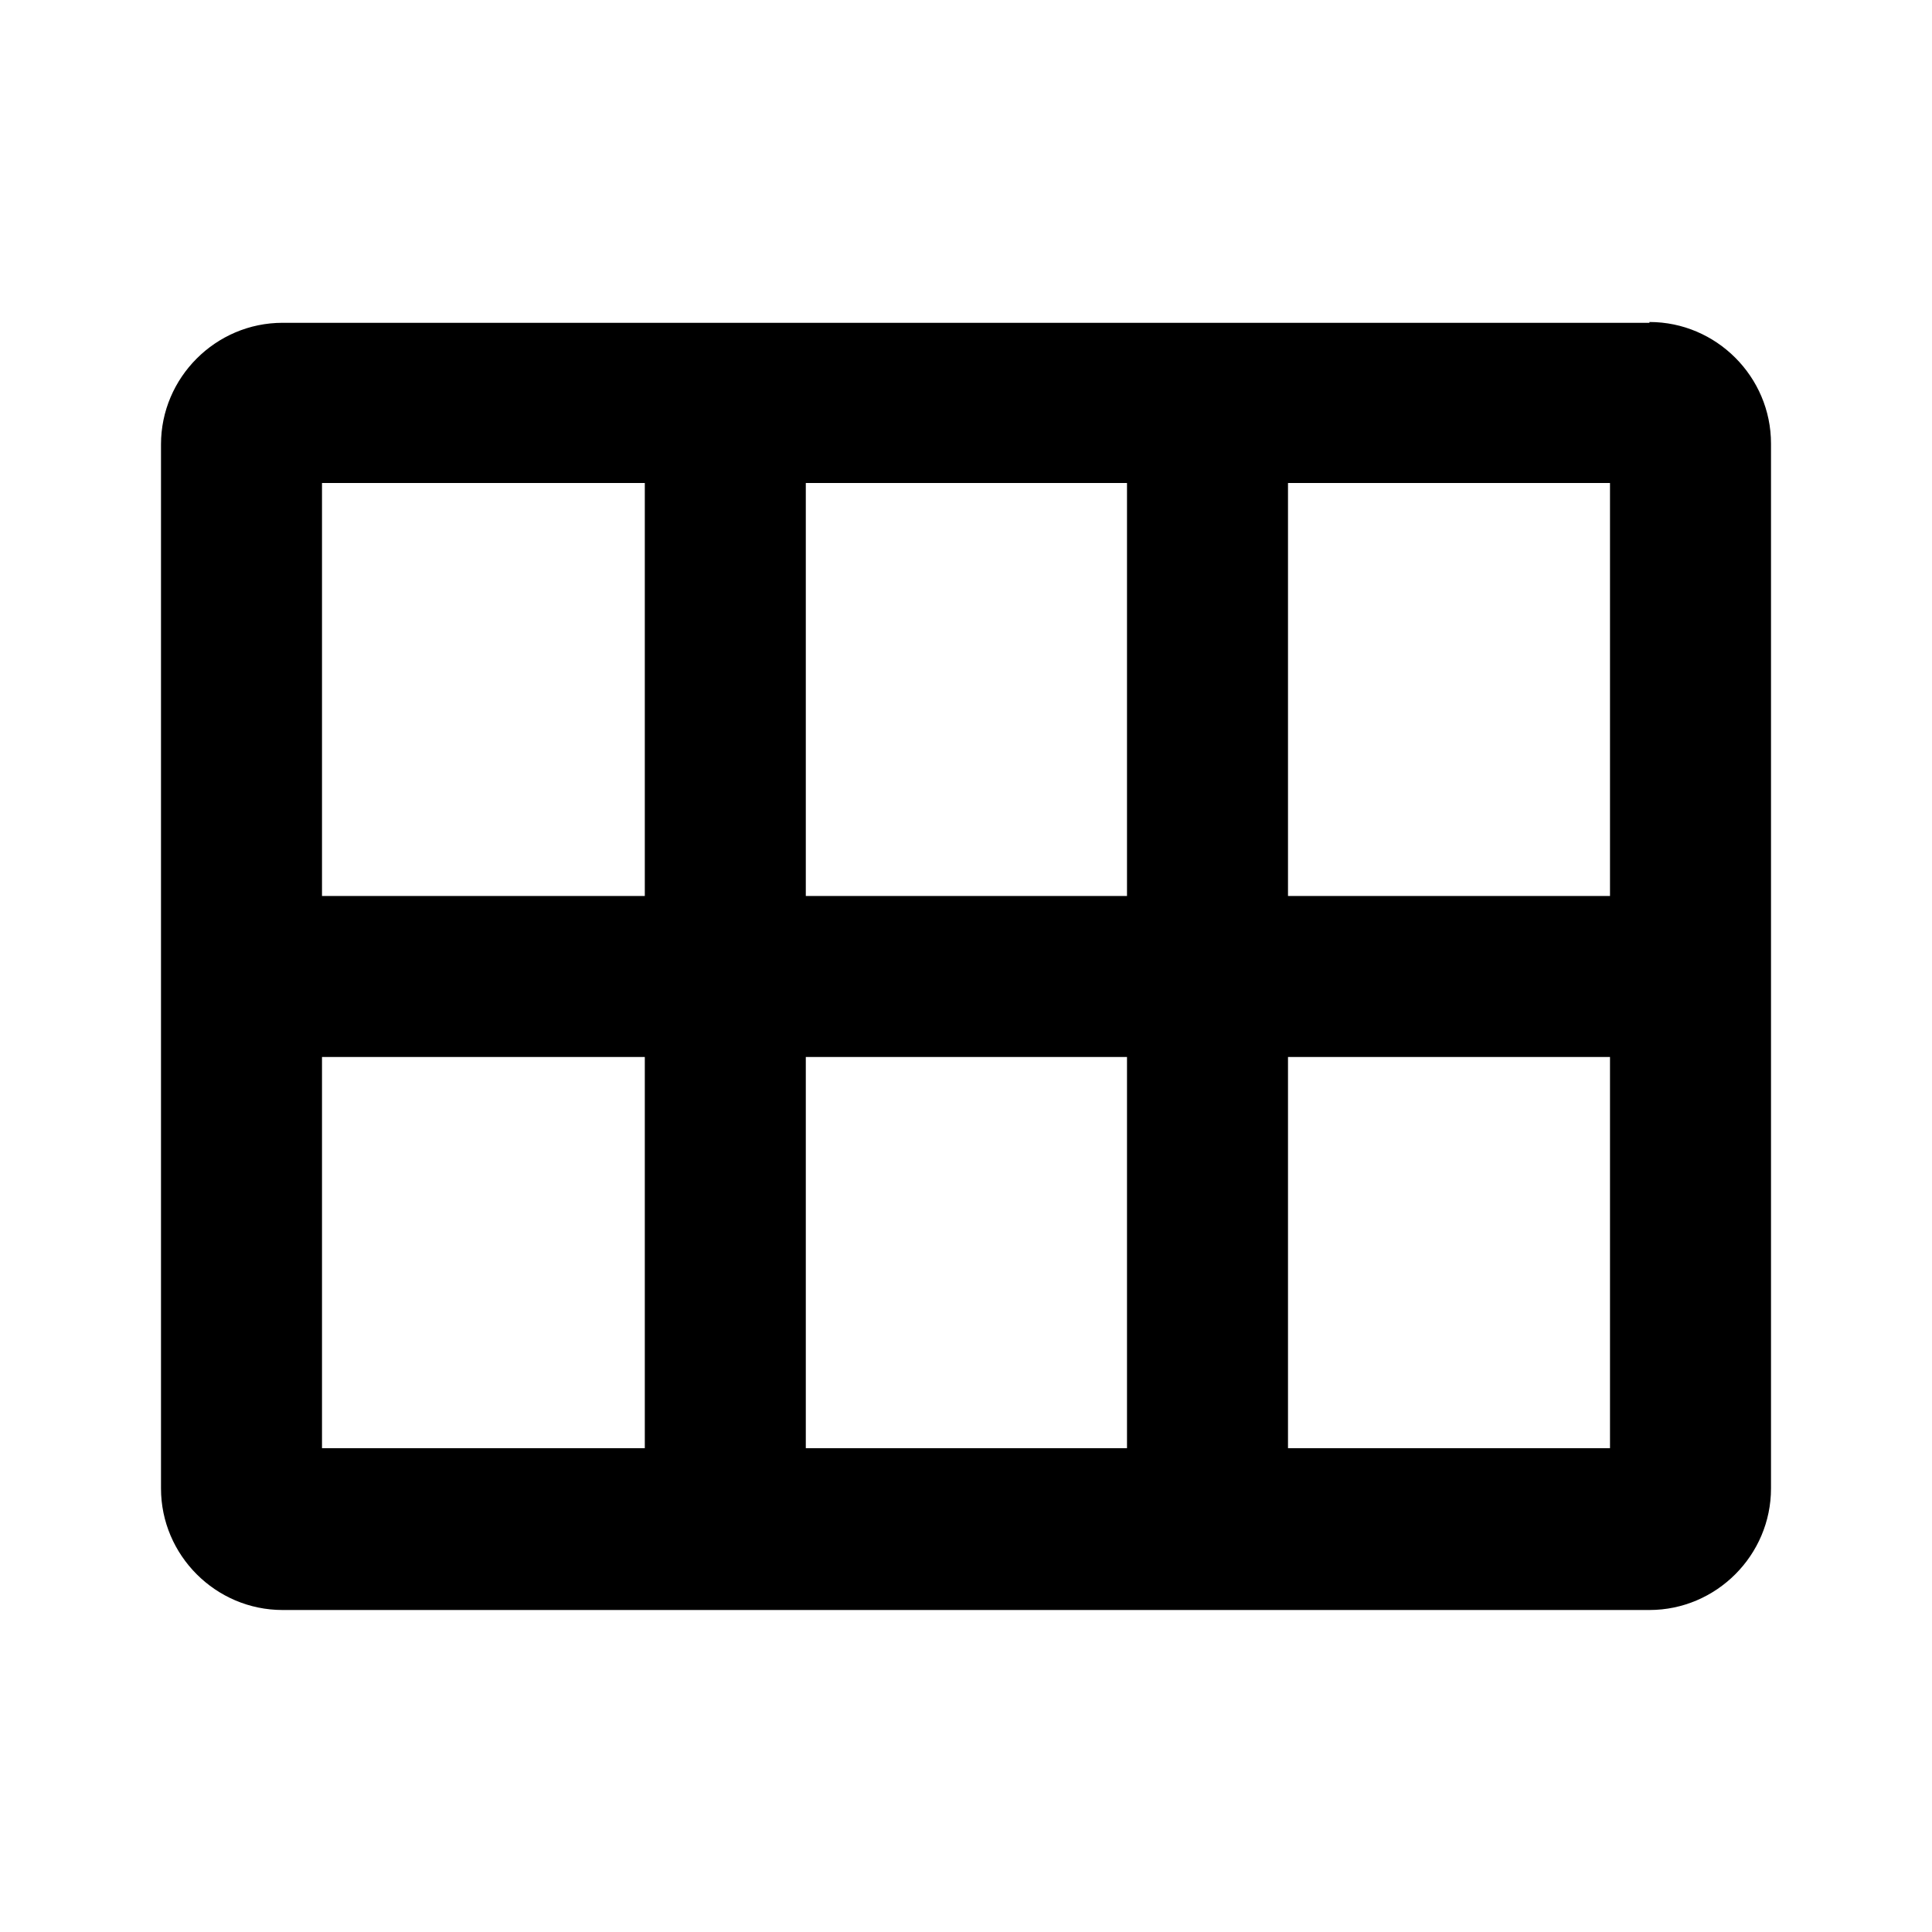
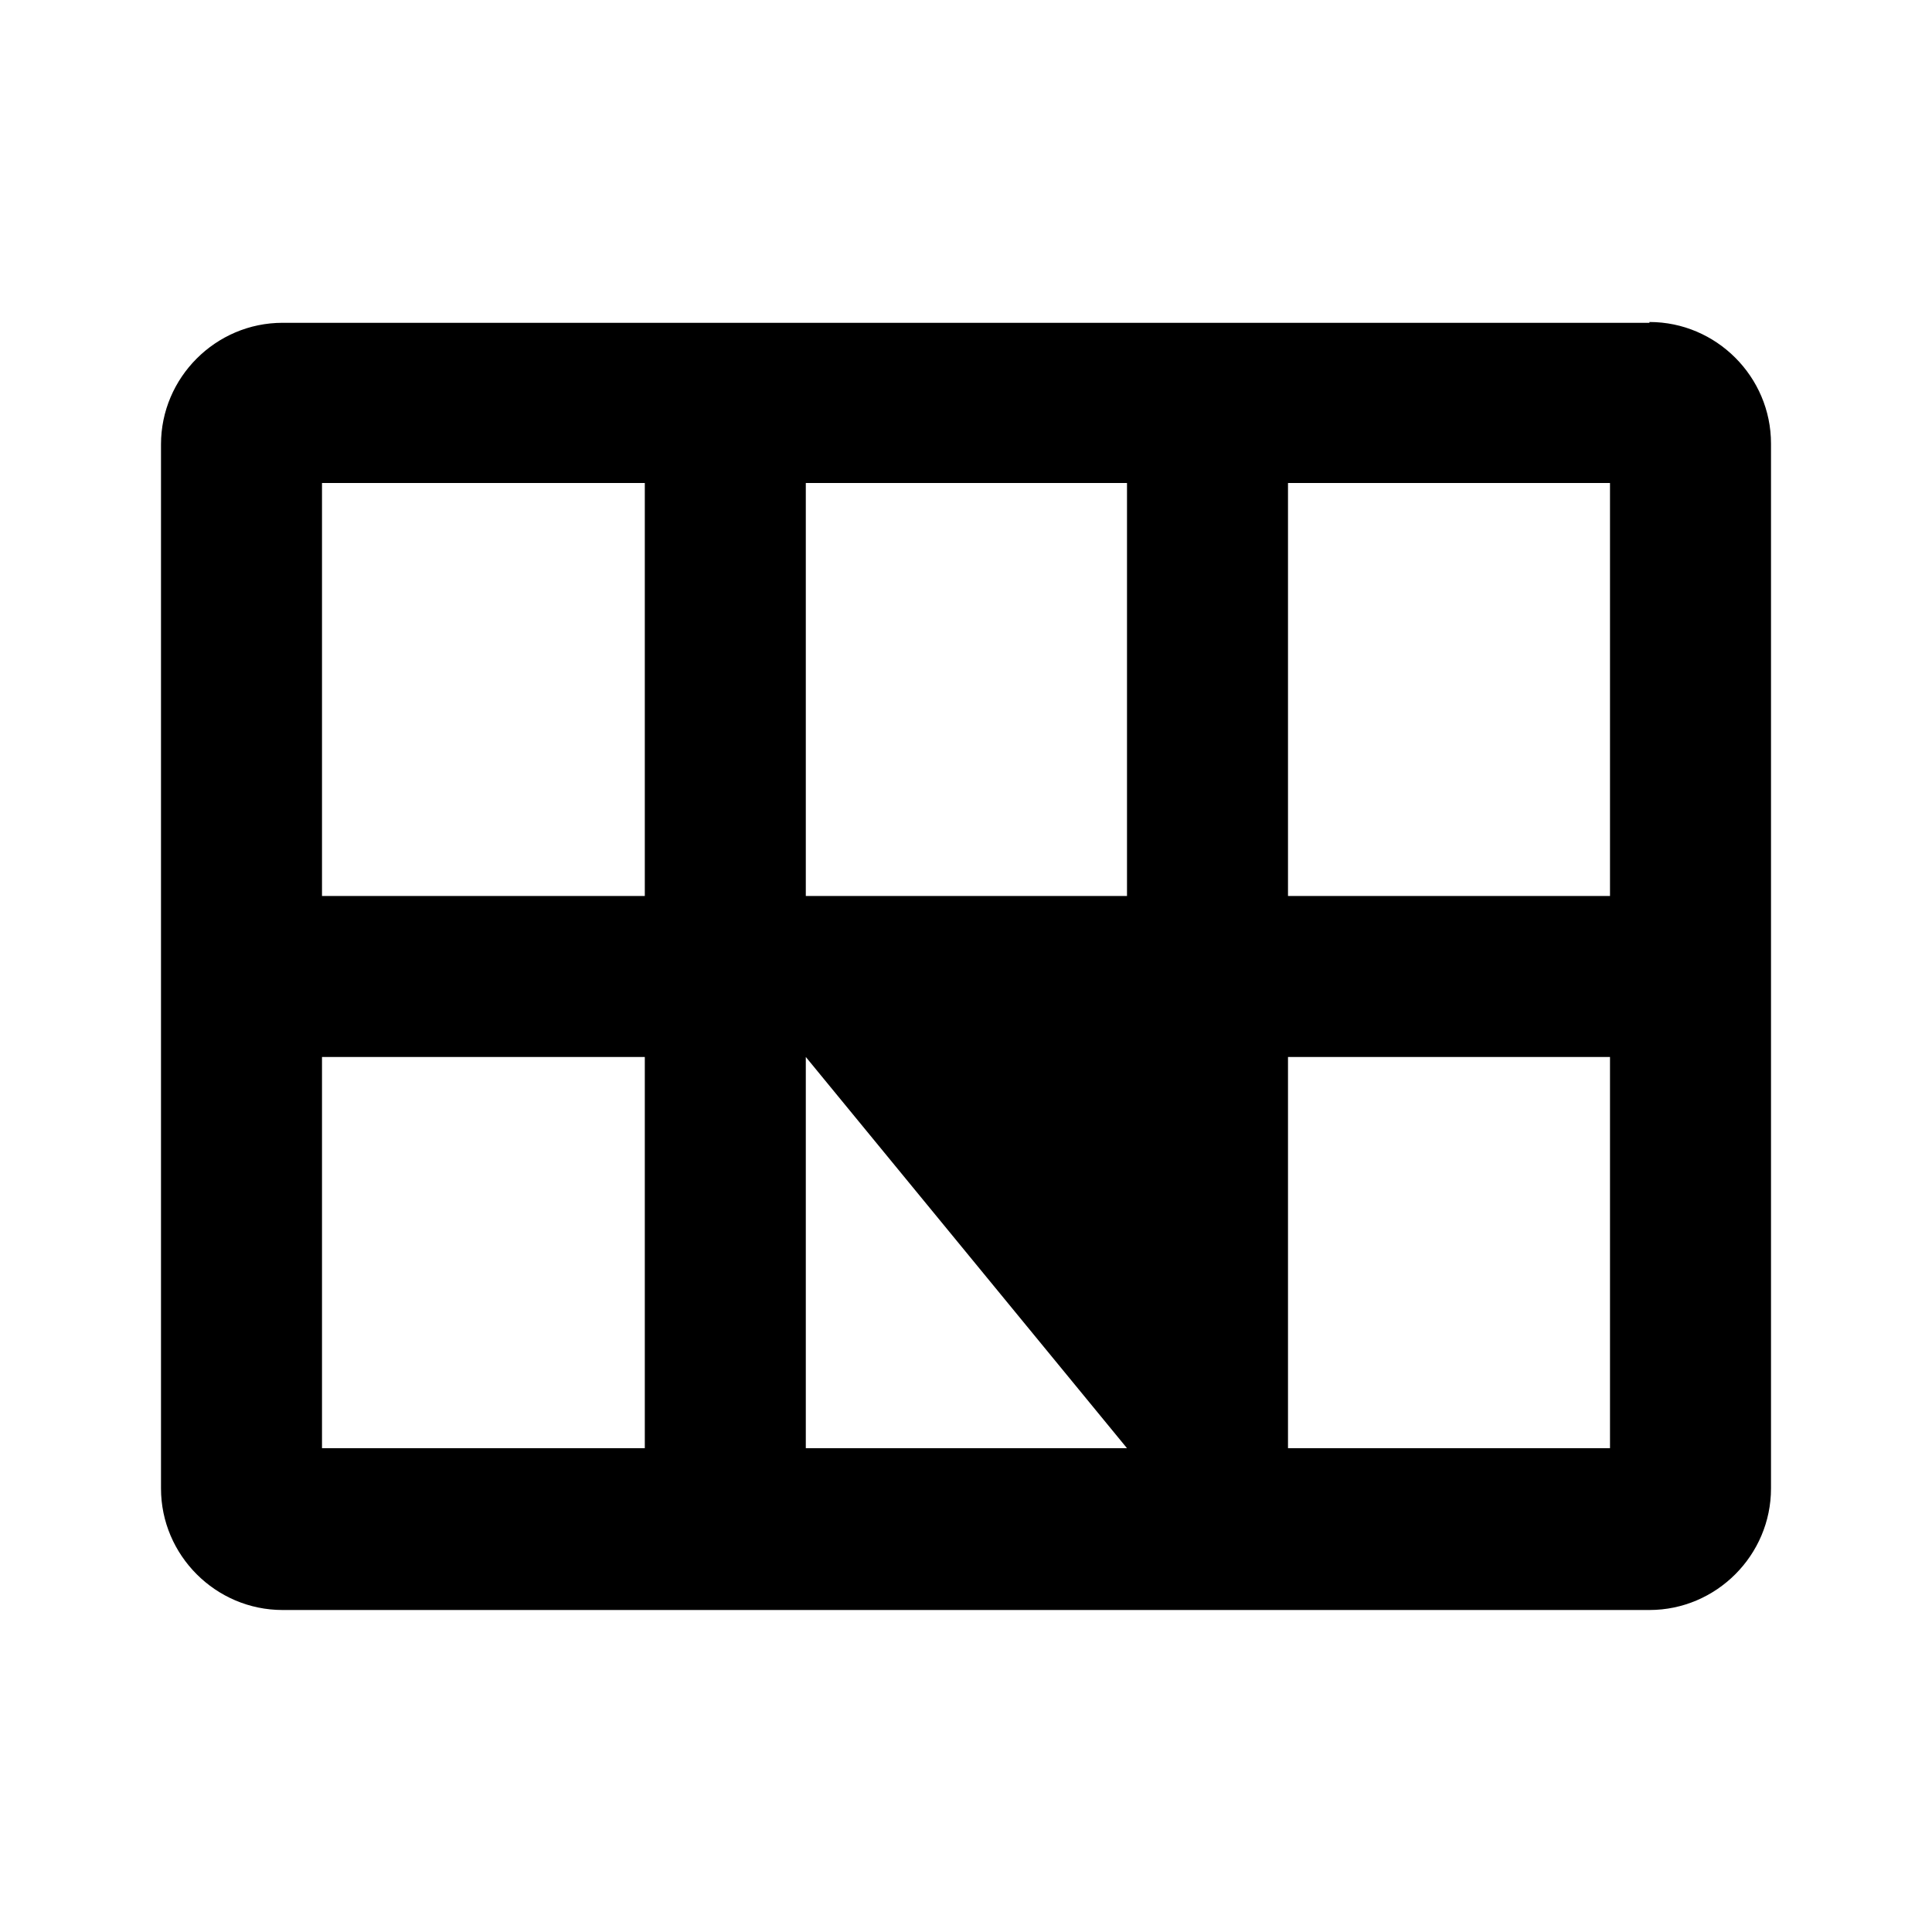
<svg xmlns="http://www.w3.org/2000/svg" width="24" height="24" fill="currentColor" class="mi-solid mi-layer-raster" viewBox="0 0 24 24">
-   <path d="M20.49 4.01H3.51C2.68 4.01 2 4.69 2 5.52v12.97c0 .83.68 1.51 1.51 1.51h16.98c.83 0 1.51-.68 1.51-1.51V5.51C22 4.68 21.32 4 20.49 4ZM8.01 17.99H4v-4.86h4.01zm0-6.86H4V6h4.01zM14 17.99h-3.99v-4.86H14zm0-6.86h-3.99V6H14zm6 6.86h-4v-4.86h4zm0-6.86h-4V6h4z" />
+   <path d="M20.49 4.01H3.51C2.68 4.01 2 4.69 2 5.52v12.97c0 .83.68 1.51 1.51 1.51h16.98c.83 0 1.51-.68 1.51-1.51V5.51C22 4.68 21.32 4 20.49 4ZM8.01 17.99H4v-4.86h4.01zm0-6.86H4V6h4.01zM14 17.99h-3.99v-4.86zm0-6.86h-3.99V6H14zm6 6.86h-4v-4.86h4zm0-6.86h-4V6h4z" />
</svg>